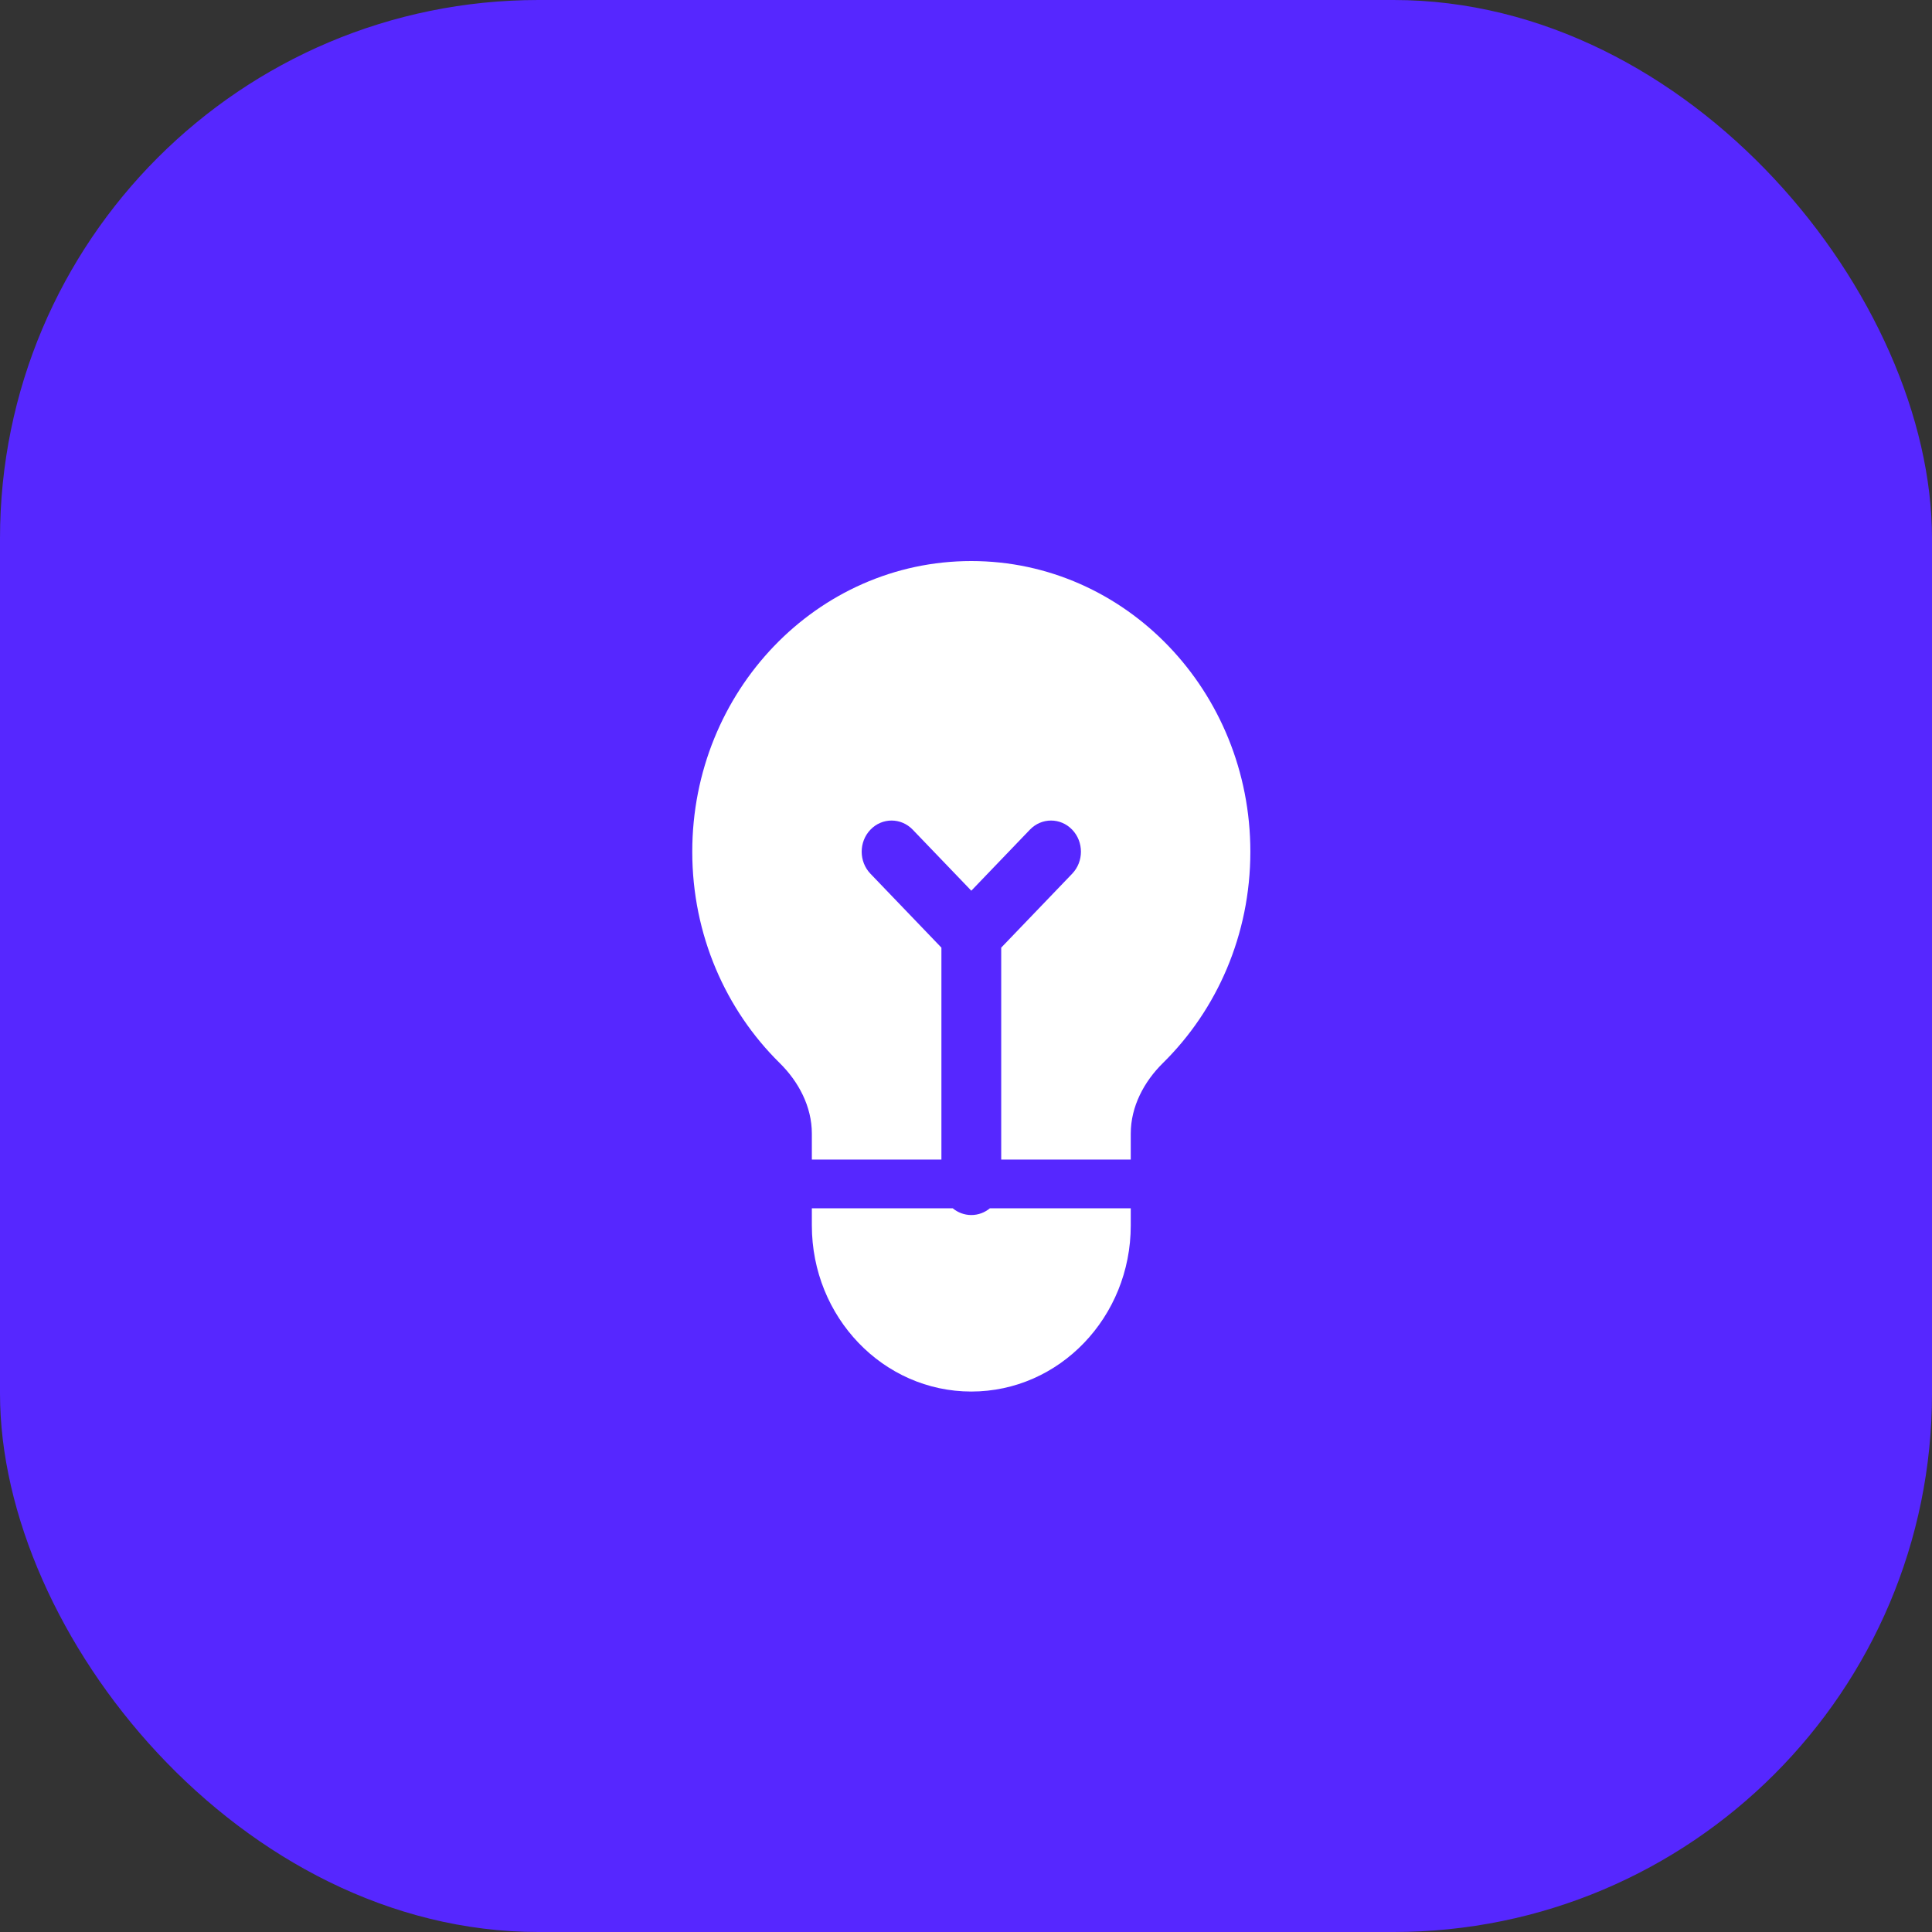
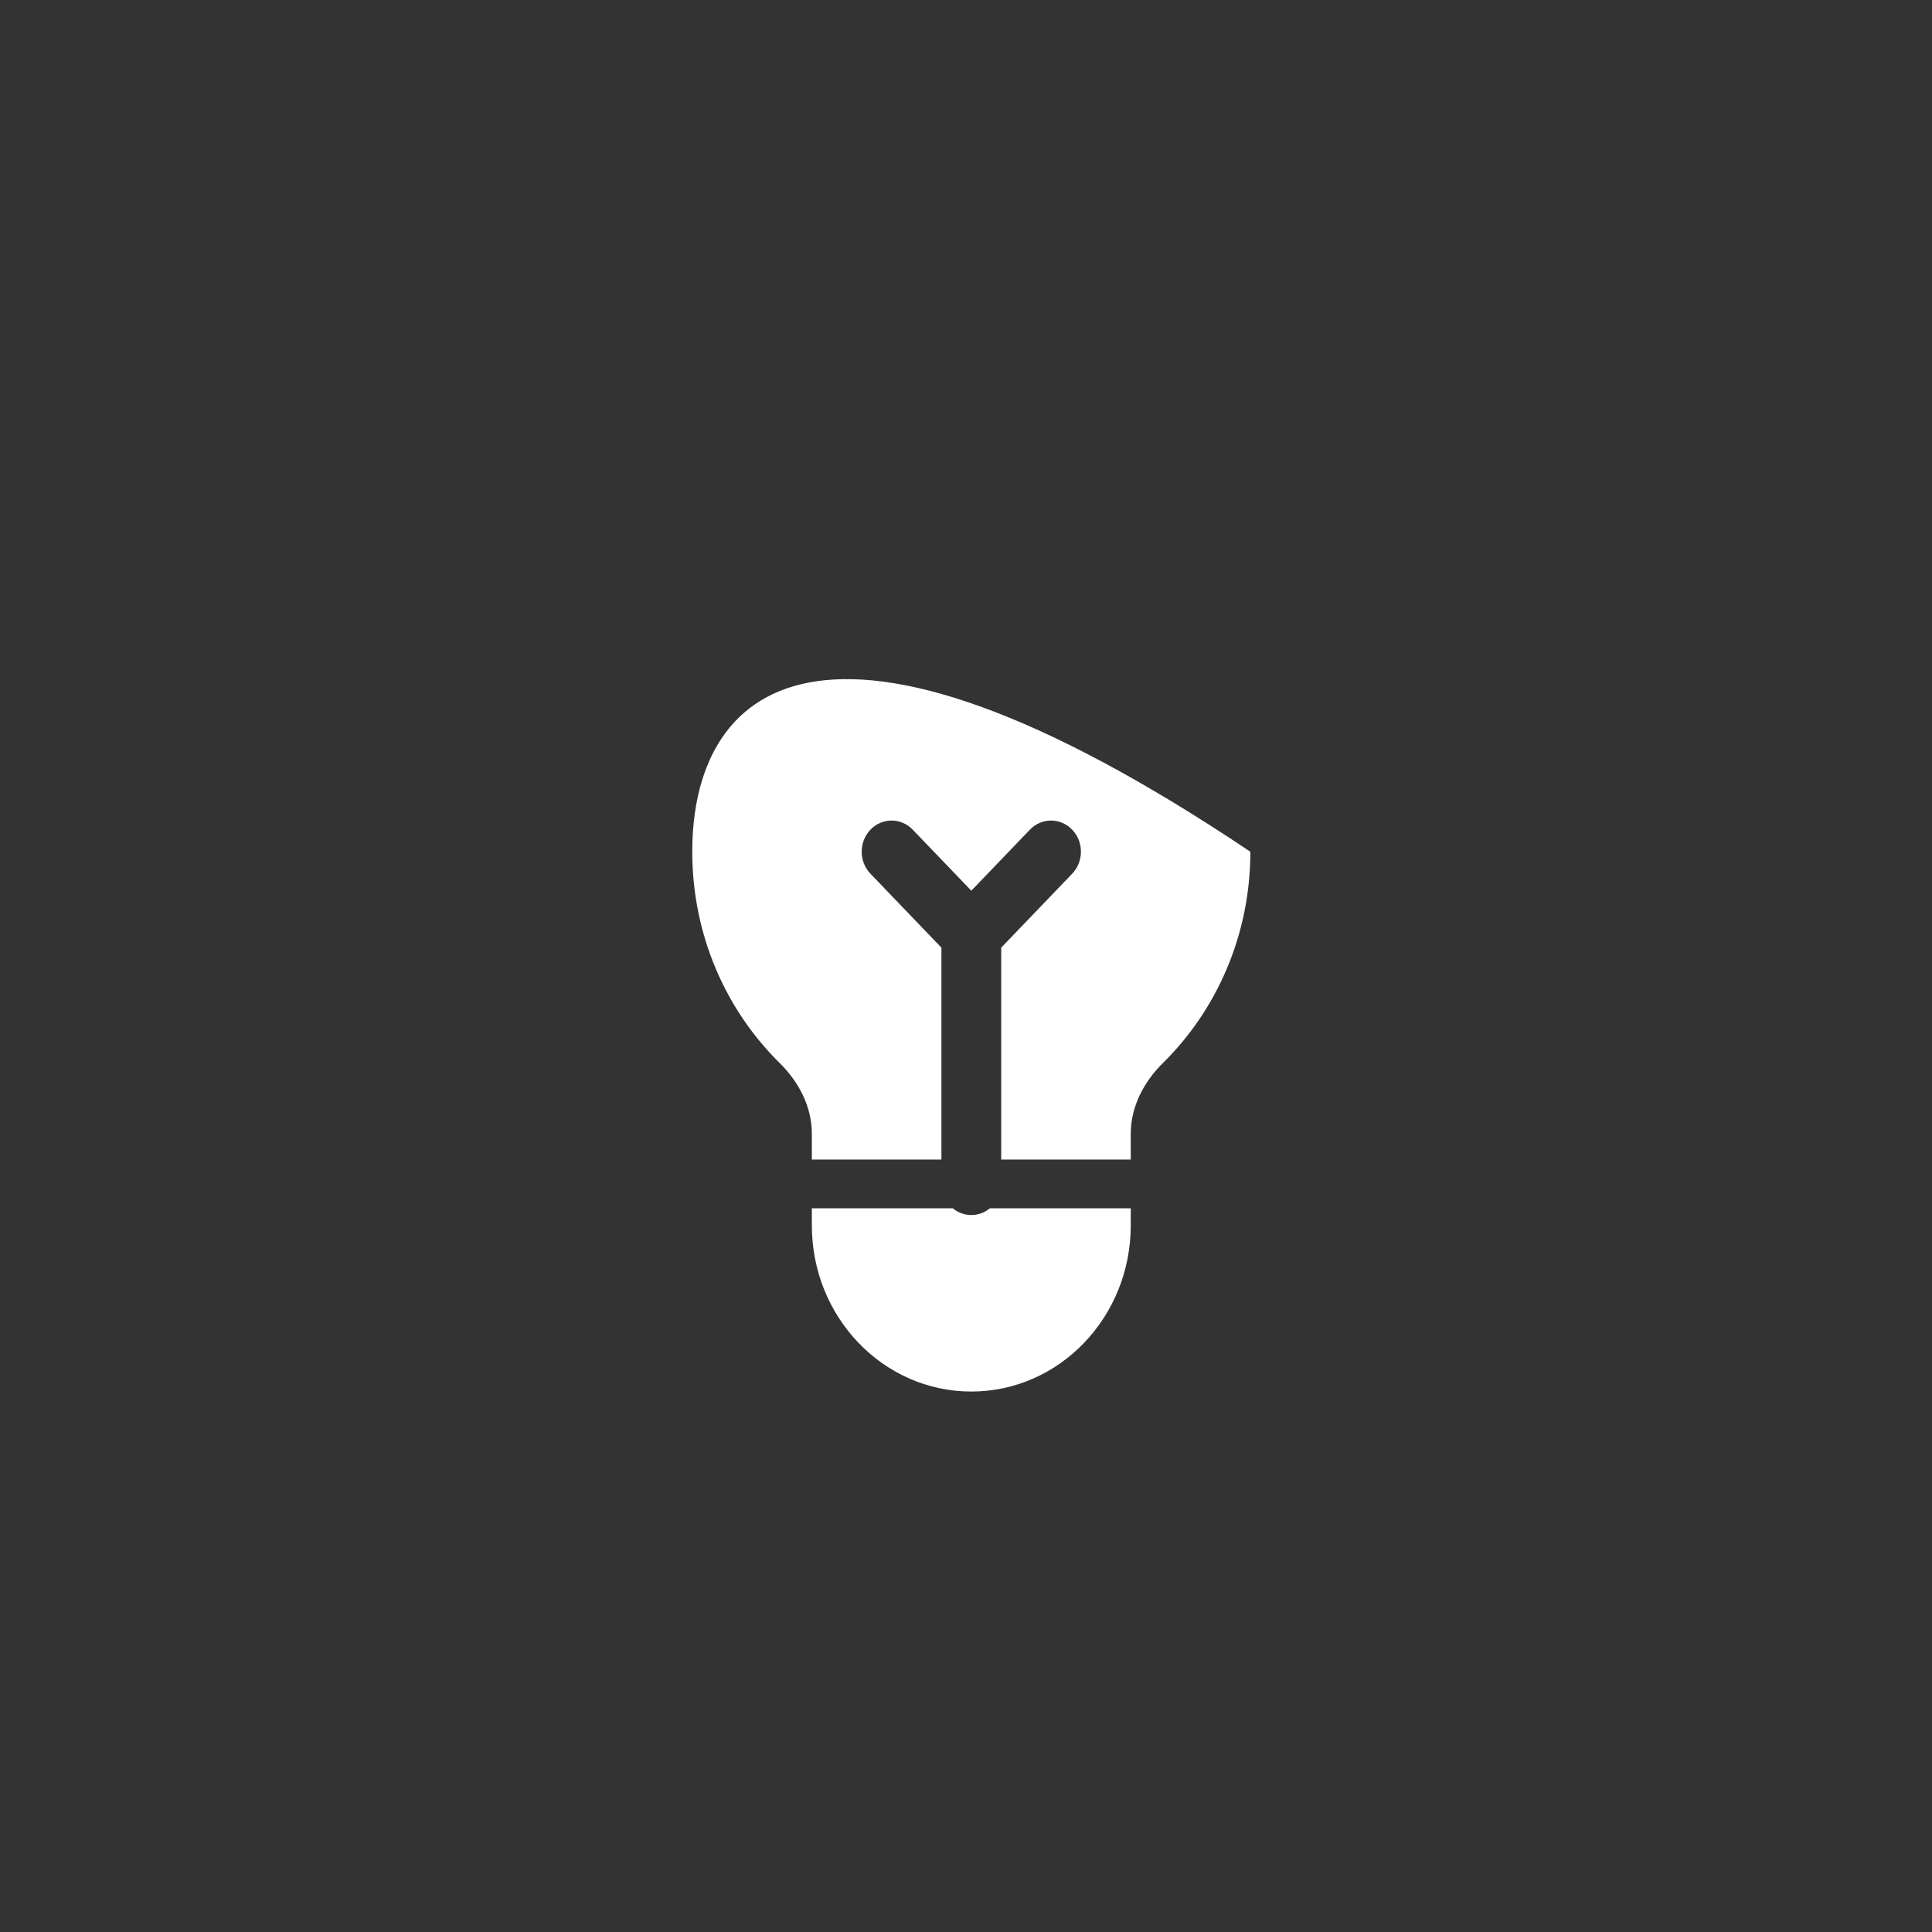
<svg xmlns="http://www.w3.org/2000/svg" width="427" height="427" viewBox="0 0 427 427" fill="none">
  <rect x="0" y="0" width="427" height="427" fill="#333333" stroke="none" />
-   <rect width="427" height="427" rx="119" fill="#5627FF" />
-   <path fill-rule="evenodd" clip-rule="evenodd" d="M249.914 267.048V270.84C249.914 291.114 234.136 307.55 214.673 307.55C195.209 307.55 179.431 291.114 179.431 270.84V267.048H210.566C211.693 267.982 213.121 268.54 214.674 268.54C216.227 268.54 217.654 267.982 218.782 267.048H249.914ZM249.914 256.28V250.546C249.914 244.546 252.852 239.052 257.037 234.93C268.927 223.219 276.346 206.633 276.346 188.243C276.346 152.762 248.734 124 214.673 124C180.612 124 153 152.762 153 188.243C153 206.633 160.418 223.219 172.308 234.93C176.494 239.052 179.431 244.546 179.431 250.546V256.28H208.066V209.443L192.381 193.104C189.8 190.416 189.8 186.058 192.381 183.37C194.961 180.681 199.145 180.681 201.725 183.37L214.674 196.857L227.622 183.37C230.203 180.681 234.387 180.681 236.967 183.37C239.548 186.058 239.548 190.416 236.967 193.104L221.282 209.443V256.28H249.914Z" fill="white" />
+   <path fill-rule="evenodd" clip-rule="evenodd" d="M249.914 267.048V270.84C249.914 291.114 234.136 307.55 214.673 307.55C195.209 307.55 179.431 291.114 179.431 270.84V267.048H210.566C211.693 267.982 213.121 268.54 214.674 268.54C216.227 268.54 217.654 267.982 218.782 267.048H249.914ZM249.914 256.28V250.546C249.914 244.546 252.852 239.052 257.037 234.93C268.927 223.219 276.346 206.633 276.346 188.243C180.612 124 153 152.762 153 188.243C153 206.633 160.418 223.219 172.308 234.93C176.494 239.052 179.431 244.546 179.431 250.546V256.28H208.066V209.443L192.381 193.104C189.8 190.416 189.8 186.058 192.381 183.37C194.961 180.681 199.145 180.681 201.725 183.37L214.674 196.857L227.622 183.37C230.203 180.681 234.387 180.681 236.967 183.37C239.548 186.058 239.548 190.416 236.967 193.104L221.282 209.443V256.28H249.914Z" fill="white" />
</svg>